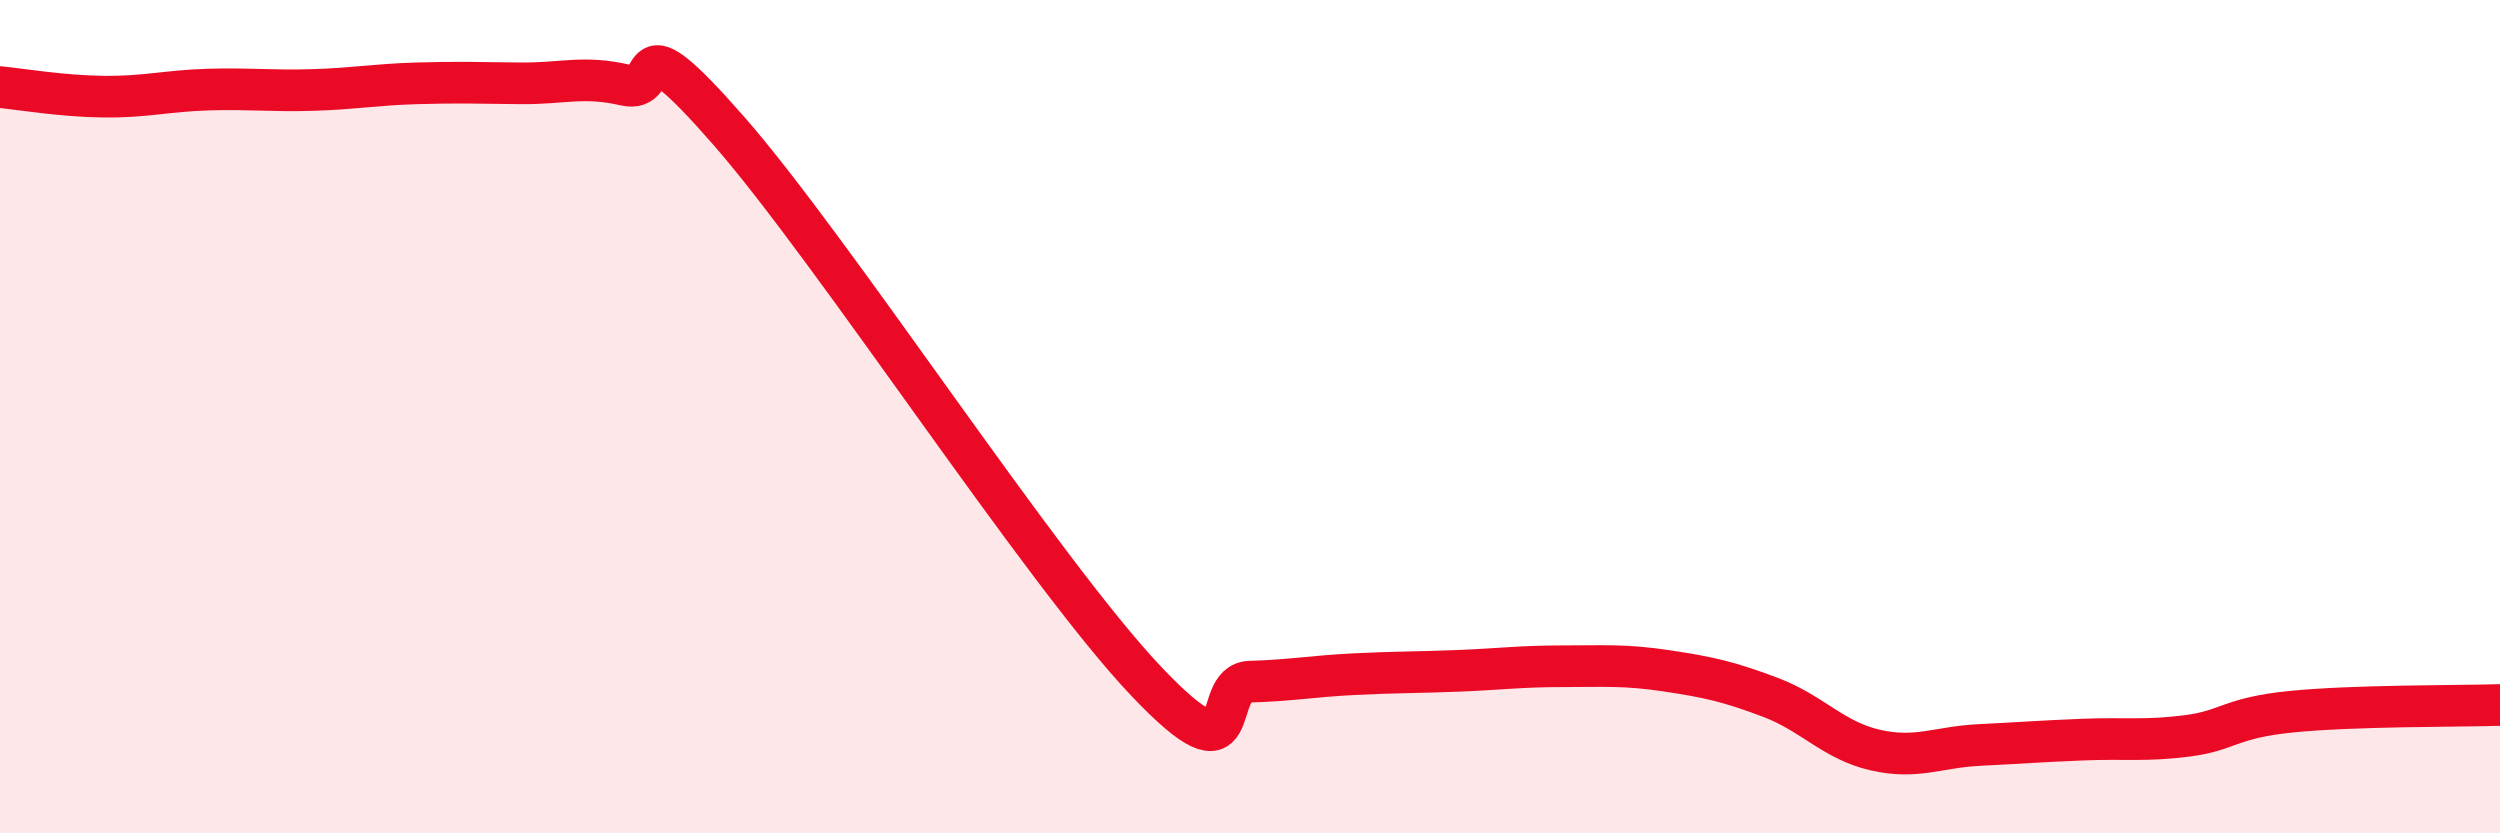
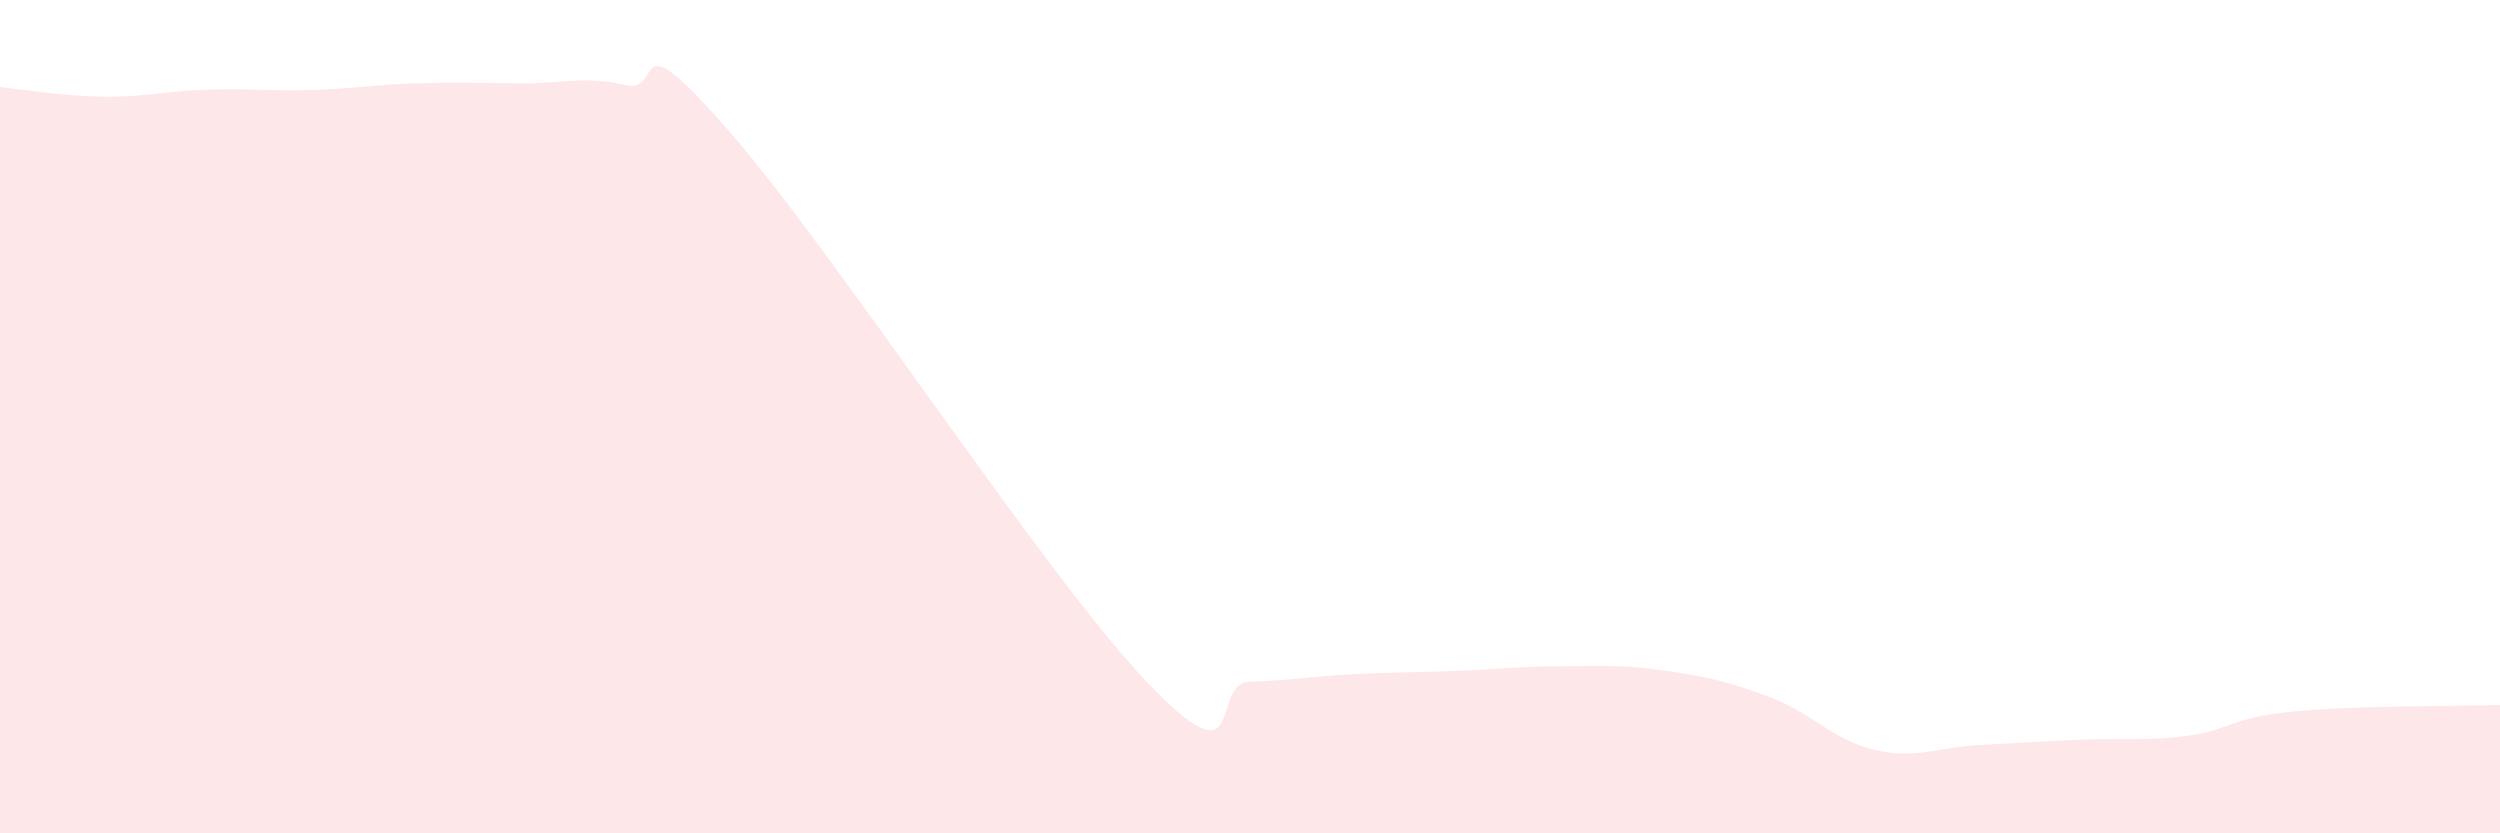
<svg xmlns="http://www.w3.org/2000/svg" width="60" height="20" viewBox="0 0 60 20">
  <path d="M 0,2.09 C 0.5,2.14 1.5,2.31 2.5,2.32 C 3.5,2.33 4,2.18 5,2.15 C 6,2.12 6.5,2.19 7.5,2.16 C 8.5,2.13 9,2.03 10,2 C 11,1.97 11.5,1.99 12.5,2 C 13.5,2.01 14,1.81 15,2.04 C 16,2.27 15,0.29 17.5,3.15 C 20,6.01 25,13.7 27.5,16.34 C 30,18.98 29,16.39 30,16.36 C 31,16.33 31.5,16.23 32.5,16.18 C 33.5,16.13 34,16.14 35,16.1 C 36,16.06 36.5,15.99 37.5,15.99 C 38.5,15.99 39,15.95 40,16.1 C 41,16.25 41.5,16.36 42.5,16.74 C 43.5,17.12 44,17.77 45,18 C 46,18.23 46.5,17.93 47.5,17.88 C 48.5,17.83 49,17.79 50,17.75 C 51,17.71 51.5,17.79 52.5,17.66 C 53.5,17.53 53.5,17.23 55,17.08 C 56.5,16.93 59,16.95 60,16.92L60 20L0 20Z" fill="#EB0A25" opacity="0.1" stroke-linecap="round" stroke-linejoin="round" />
-   <path d="M 0,2.09 C 0.5,2.14 1.5,2.31 2.5,2.32 C 3.5,2.33 4,2.18 5,2.15 C 6,2.12 6.5,2.19 7.5,2.16 C 8.5,2.13 9,2.03 10,2 C 11,1.97 11.5,1.99 12.5,2 C 13.5,2.01 14,1.81 15,2.04 C 16,2.27 15,0.29 17.5,3.15 C 20,6.01 25,13.7 27.5,16.34 C 30,18.98 29,16.39 30,16.36 C 31,16.33 31.5,16.23 32.5,16.18 C 33.5,16.13 34,16.14 35,16.1 C 36,16.06 36.5,15.99 37.5,15.99 C 38.5,15.99 39,15.95 40,16.1 C 41,16.25 41.5,16.36 42.5,16.74 C 43.5,17.12 44,17.77 45,18 C 46,18.23 46.5,17.93 47.5,17.88 C 48.5,17.83 49,17.79 50,17.75 C 51,17.71 51.5,17.79 52.5,17.66 C 53.5,17.53 53.5,17.23 55,17.08 C 56.5,16.93 59,16.95 60,16.92" stroke="#EB0A25" stroke-width="1" fill="none" stroke-linecap="round" stroke-linejoin="round" />
</svg>